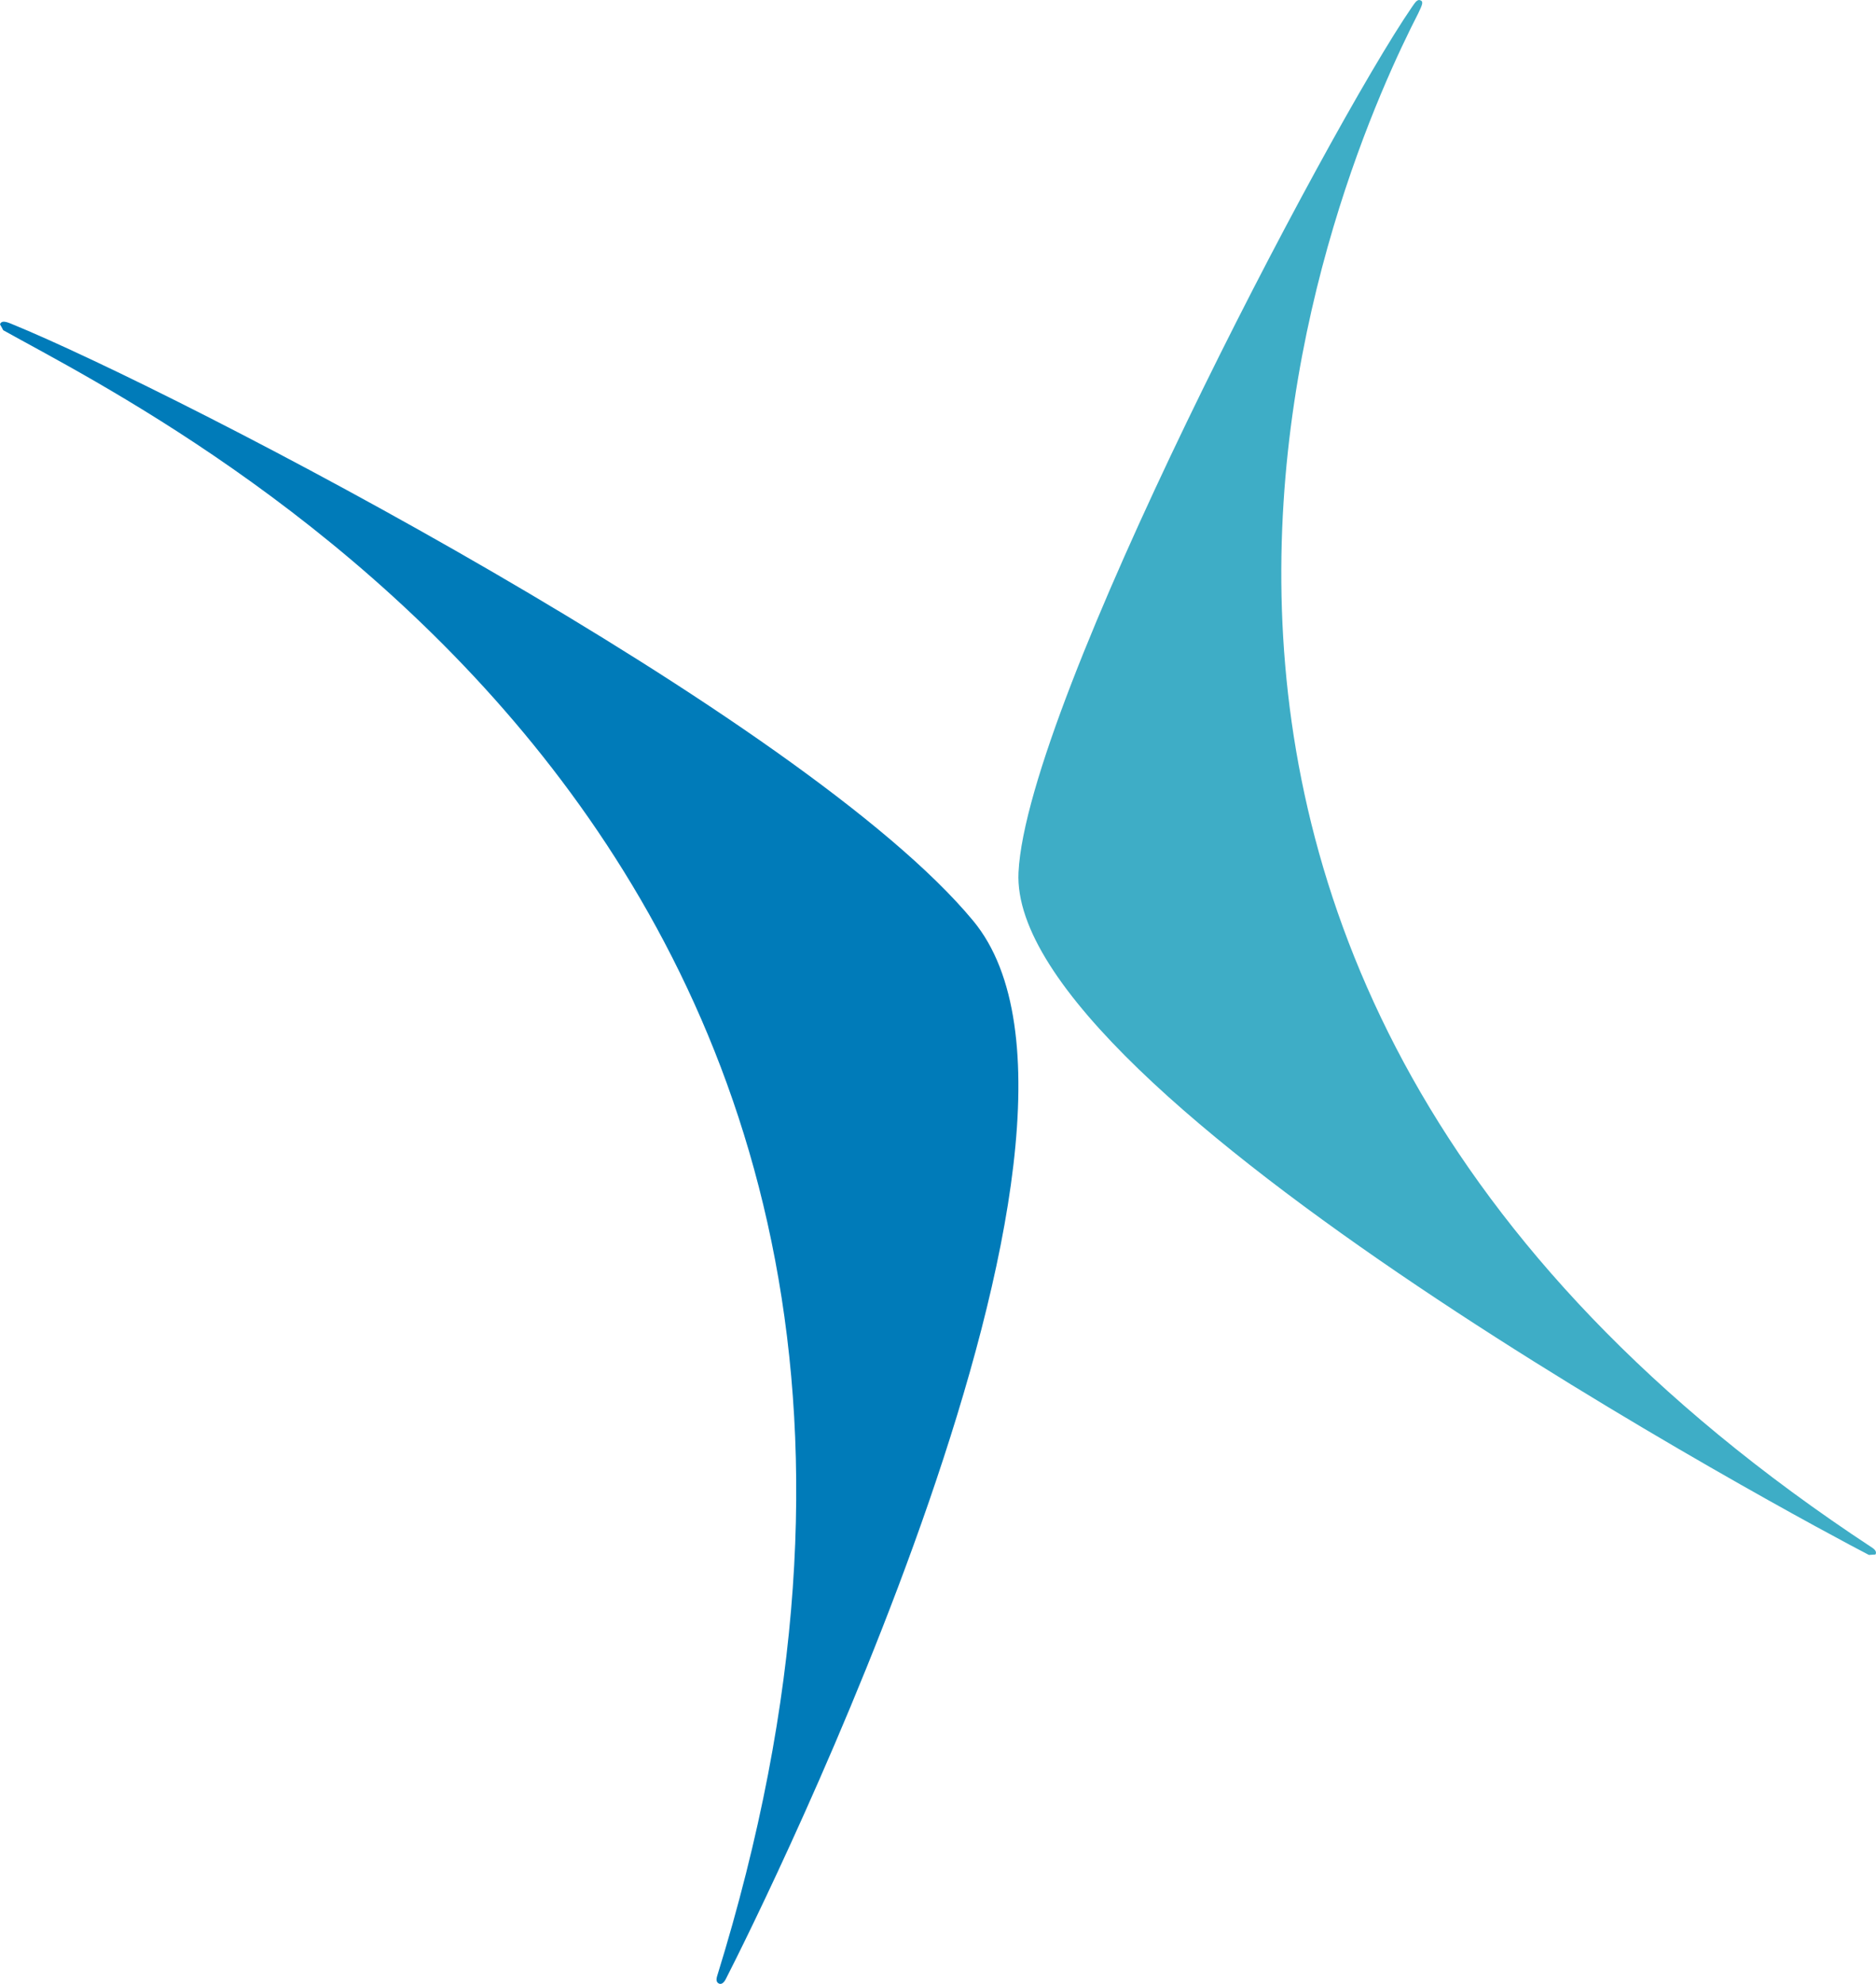
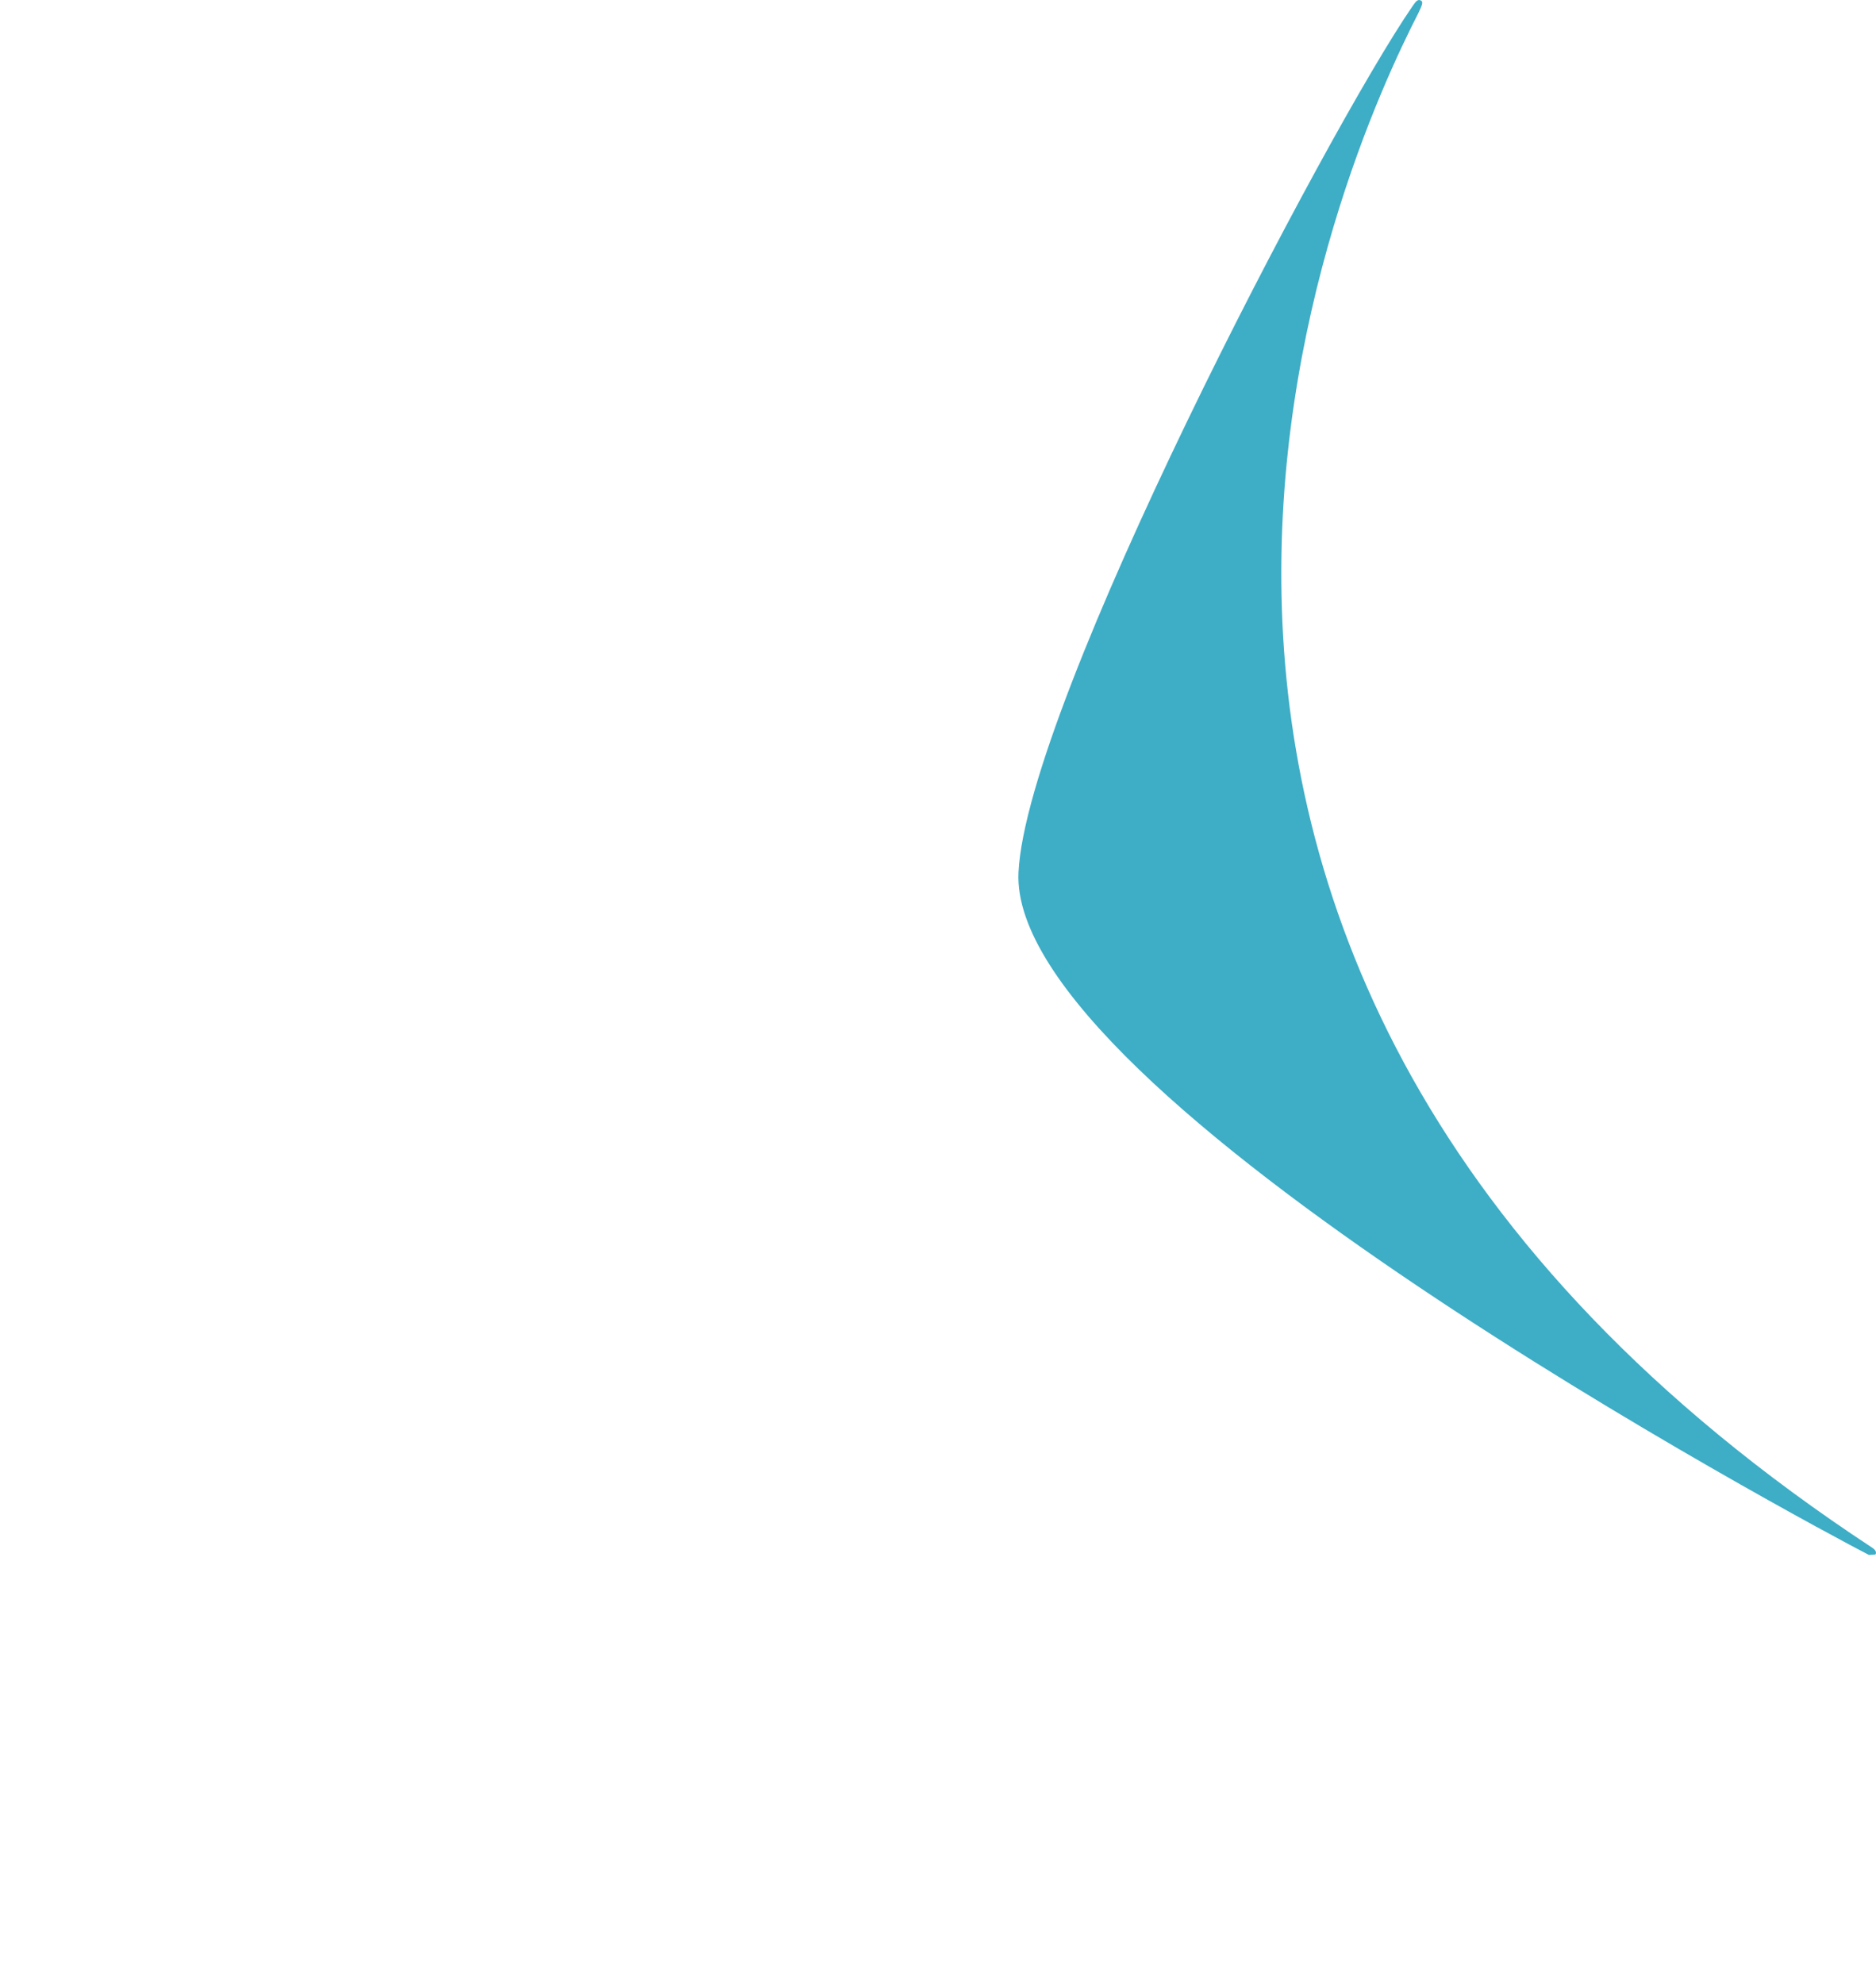
<svg xmlns="http://www.w3.org/2000/svg" width="35px" height="37px" viewBox="0 0 35 37" version="1.1">
  <title>Group 4</title>
  <desc>Created with Sketch.</desc>
  <g id="Desktop" stroke="none" stroke-width="1" fill="none" fill-rule="evenodd">
    <g id="Wyboston-Lakes-Style-Taxonomy" transform="translate(-25, -4532)">
      <g id="Group-4" transform="translate(25, 4532)">
-         <path d="M0,6.048 L0.061,6.159 C3.134,7.88 19.852,15.983 13.378,36.859 C13.369,36.891 13.35,36.966 13.413,36.994 C13.459,37.015 13.505,36.98 13.541,36.91 C14.227,35.57 21.415,21.109 18.157,17.174 C15.019,13.384 3.375,7.33 0.201,6.035 C0.077,5.984 0.022,5.989 0,6.048" id="Fill-1" fill="#007BB9" />
        <path d="M26.51,0.01 C26.56,0.036 26.529,0.103 26.458,0.252 C25.164,2.779 18.147,17.841 34.938,28.871 C34.958,28.885 35.026,28.936 34.989,28.992 L34.868,29 C33.782,28.44 18.796,20.439 19.002,16.268 C19.158,13.106 24.773,2.412 26.346,0.126 C26.406,0.04 26.445,-0.025 26.51,0.01" id="Fill-4" fill="#3EADC6" />
      </g>
    </g>
  </g>
</svg>